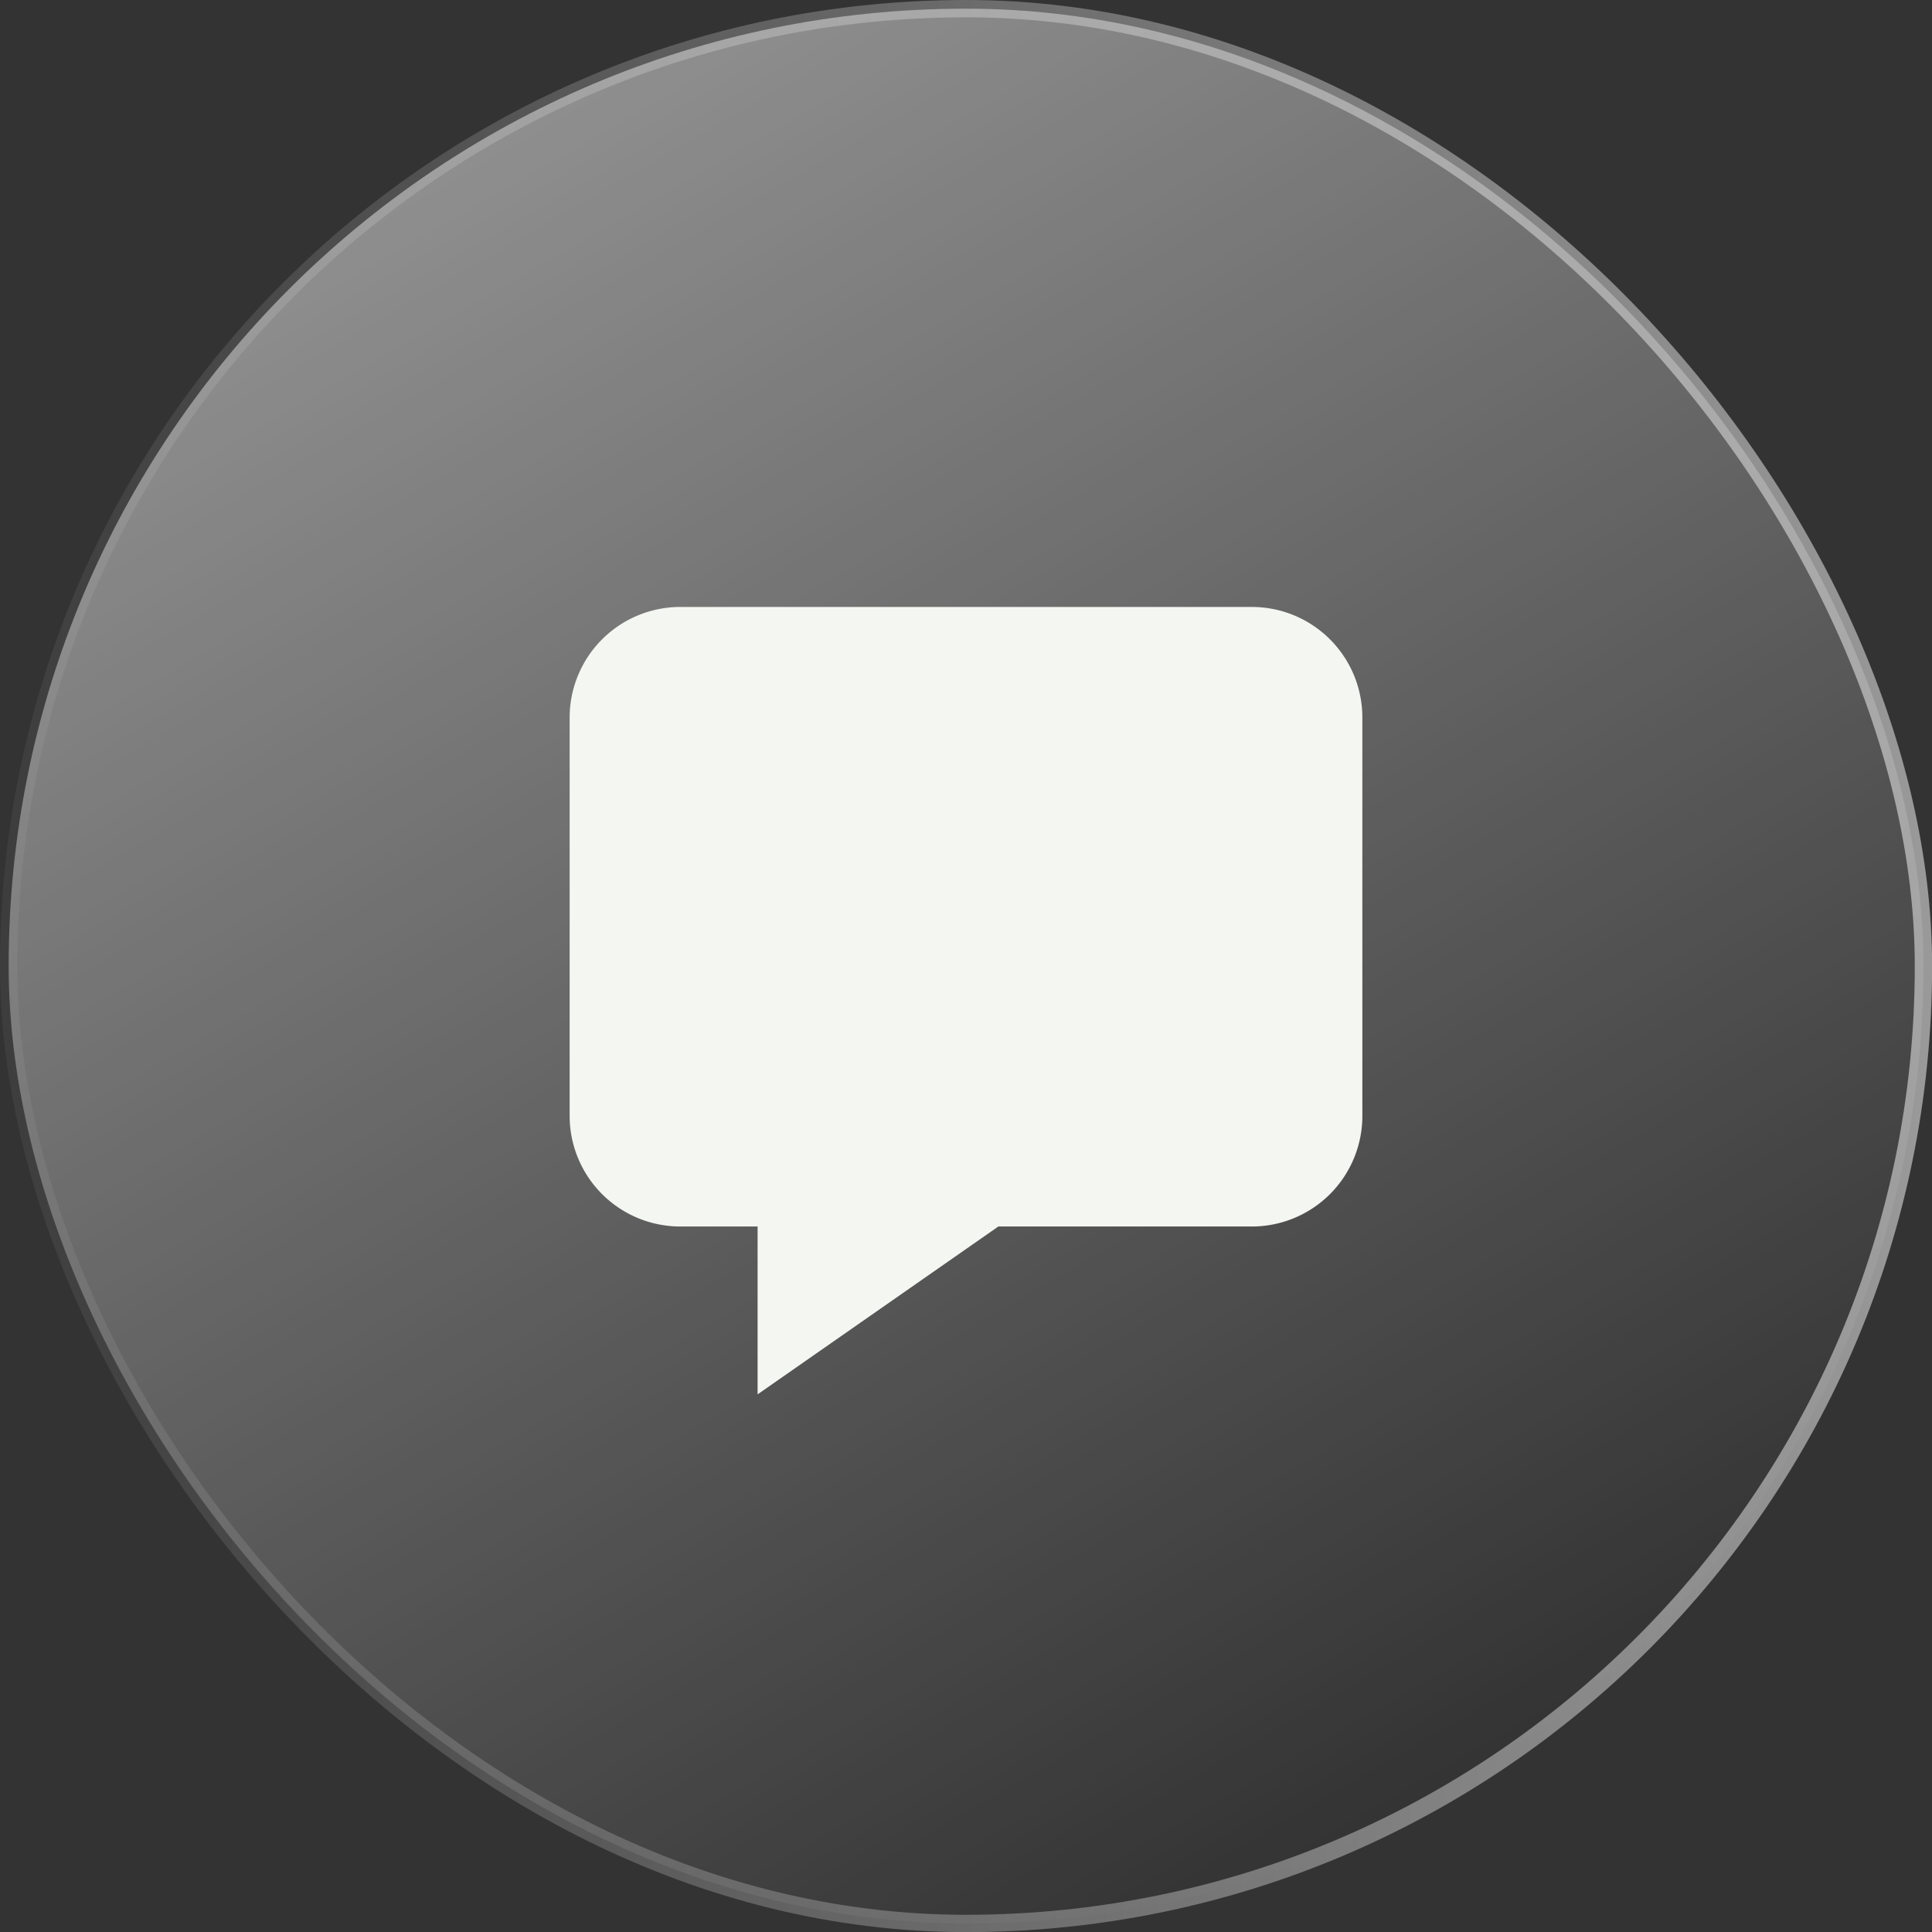
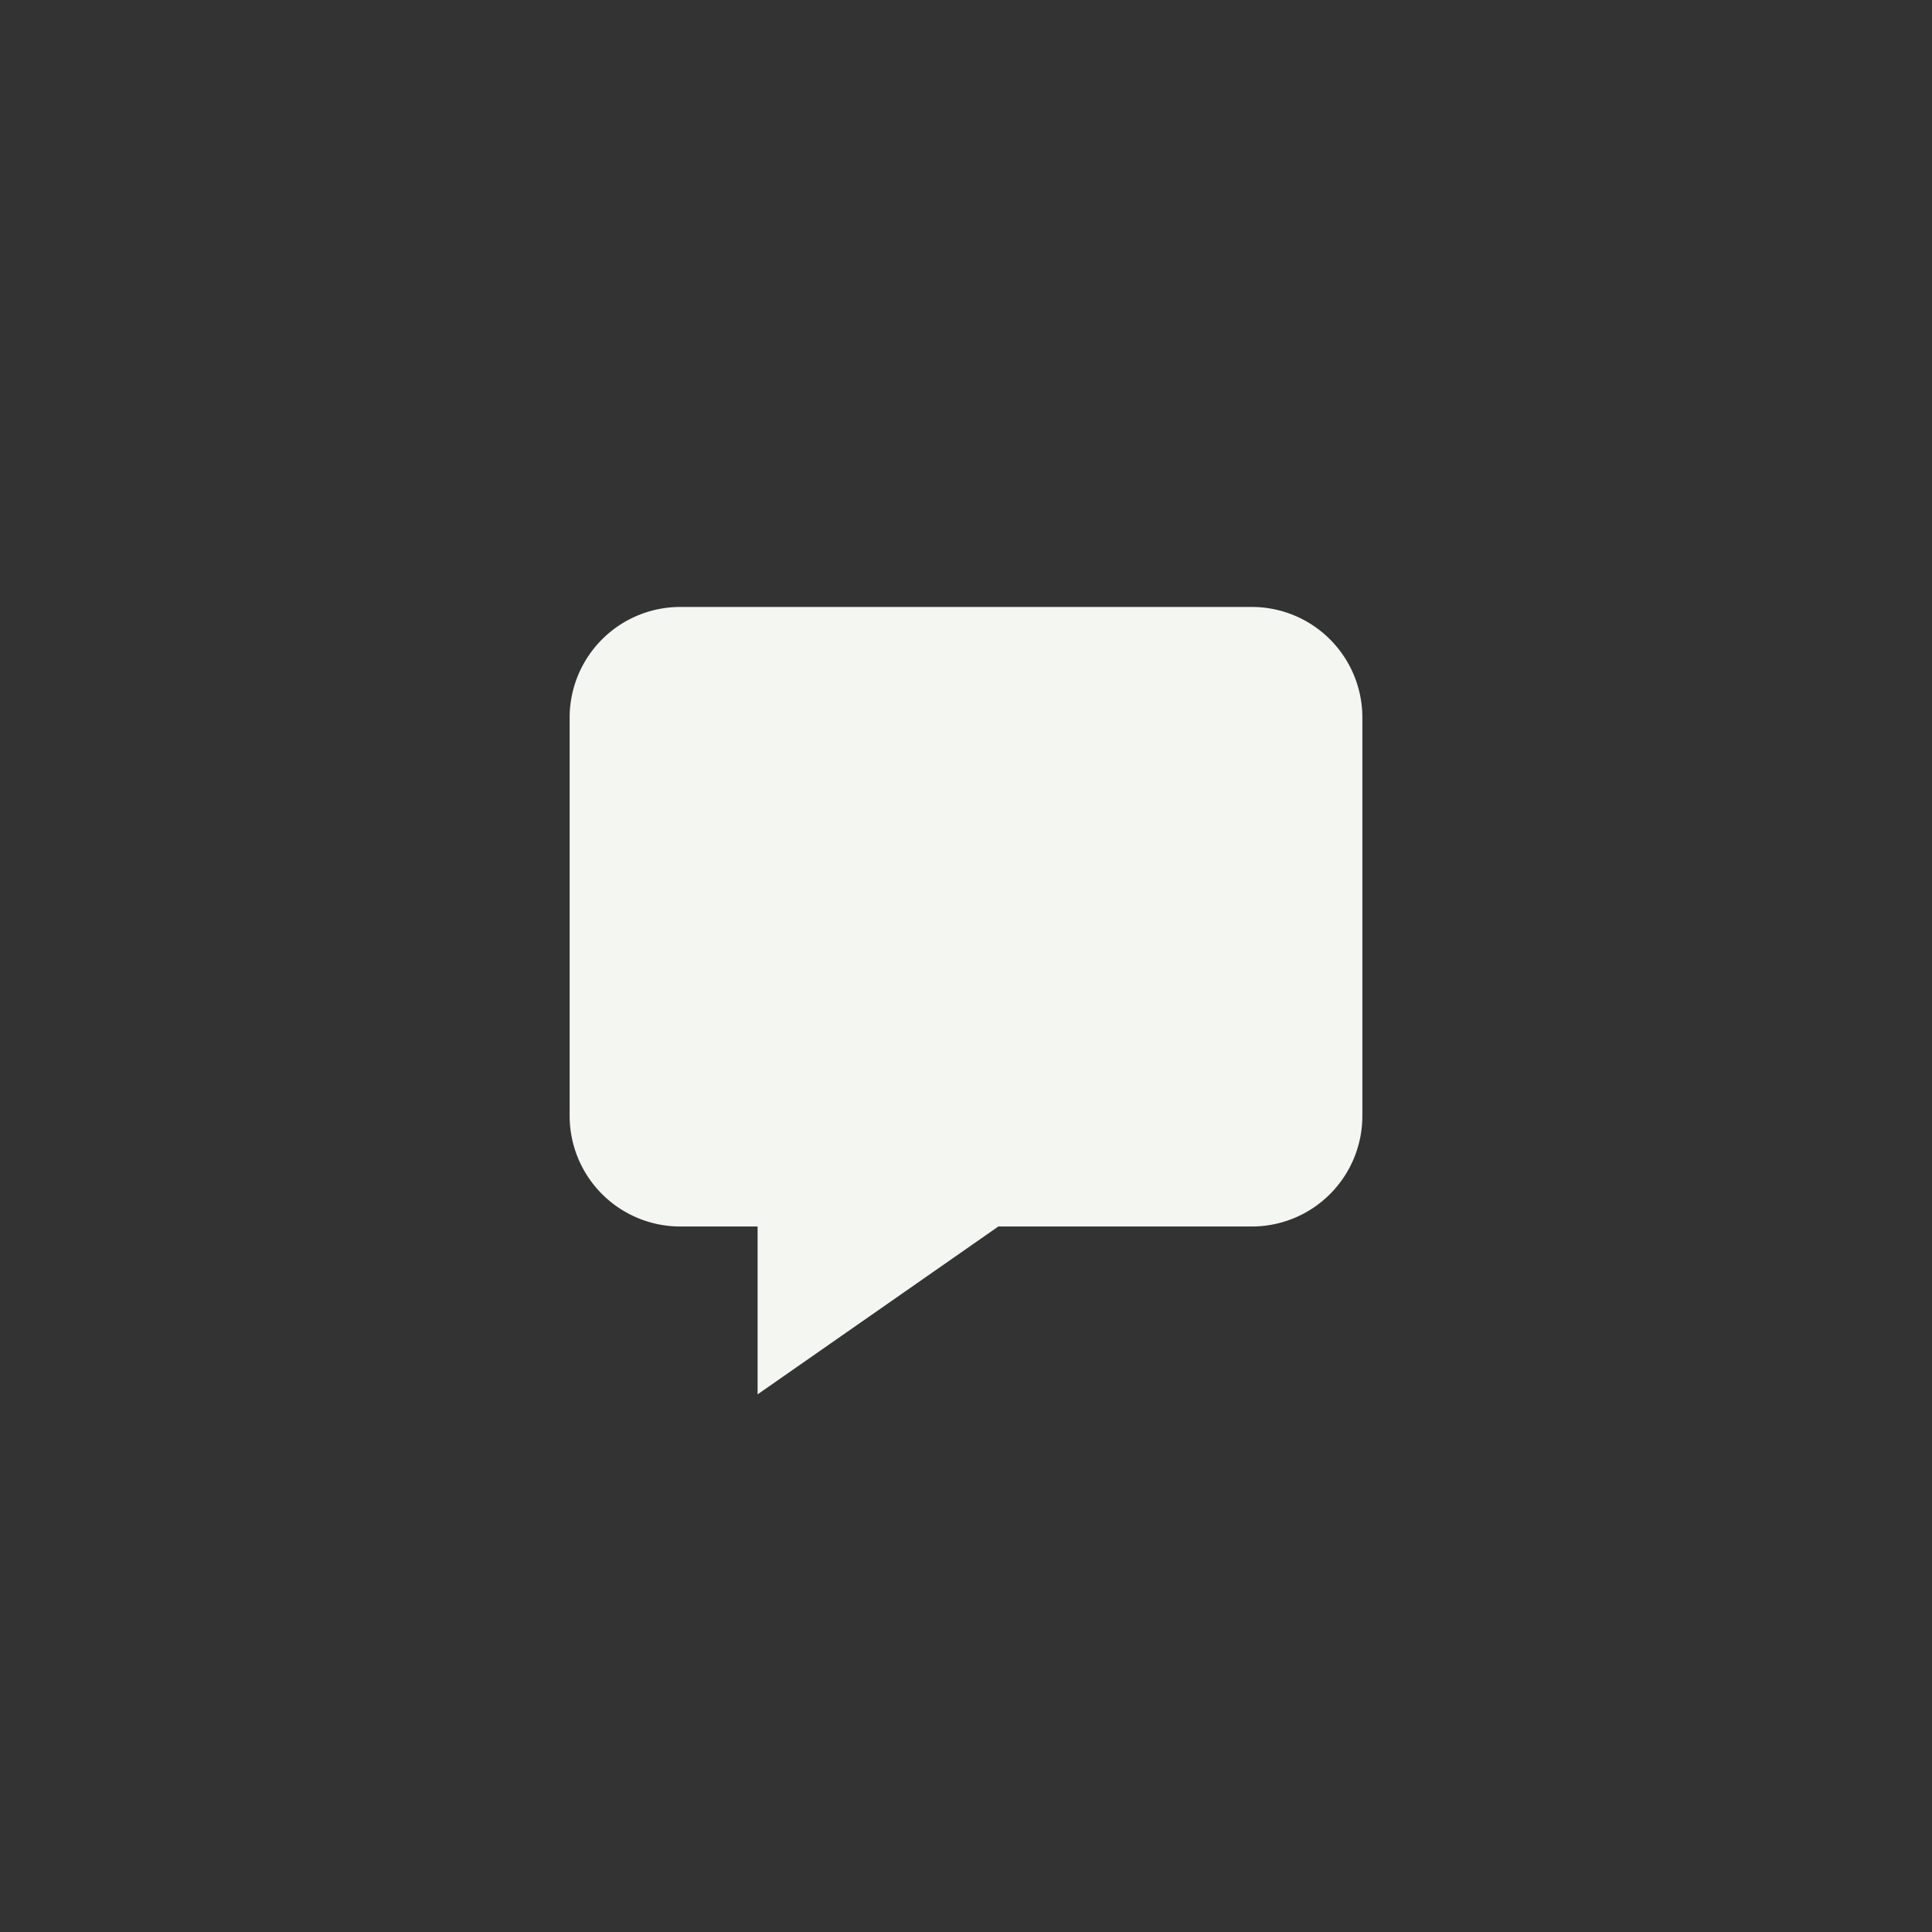
<svg xmlns="http://www.w3.org/2000/svg" id="Layer_1" data-name="Layer 1" viewBox="0 0 167.24 167.24">
  <rect x="0" y="0" width="167.24" height="167.24" fill="#333333" stroke="none" />
  <defs>
    <linearGradient id="linear-gradient" x1="125.07" y1="155.4" x2="42.18" y2="11.84" gradientUnits="userSpaceOnUse">
      <stop offset="0" stop-color="#fff" stop-opacity="0" />
      <stop offset="1" stop-color="#fff" stop-opacity="0.45" />
    </linearGradient>
    <linearGradient id="linear-gradient-2" y1="83.62" x2="167.24" y2="83.62" gradientUnits="userSpaceOnUse">
      <stop offset="0" stop-color="#fff" stop-opacity="0.05" />
      <stop offset="1" stop-color="#fff" stop-opacity="0.5" />
    </linearGradient>
  </defs>
  <title>icon-contact-lets-talk</title>
-   <rect x="0.75" y="0.75" width="165.75" height="165.75" rx="82.87" stroke-miterlimit="10" stroke-width="1.5" fill="url(#linear-gradient)" stroke="url(#linear-gradient-2)" />
  <path d="M108.36,52.54H58.88a9.58,9.58,0,0,0-9.57,9.57V96.6a9.58,9.58,0,0,0,9.57,9.57h6.7V120.7l20.84-14.53h21.94a9.57,9.57,0,0,0,9.57-9.57V62.11A9.57,9.57,0,0,0,108.36,52.54Z" fill="#f4f6f1" />
</svg>